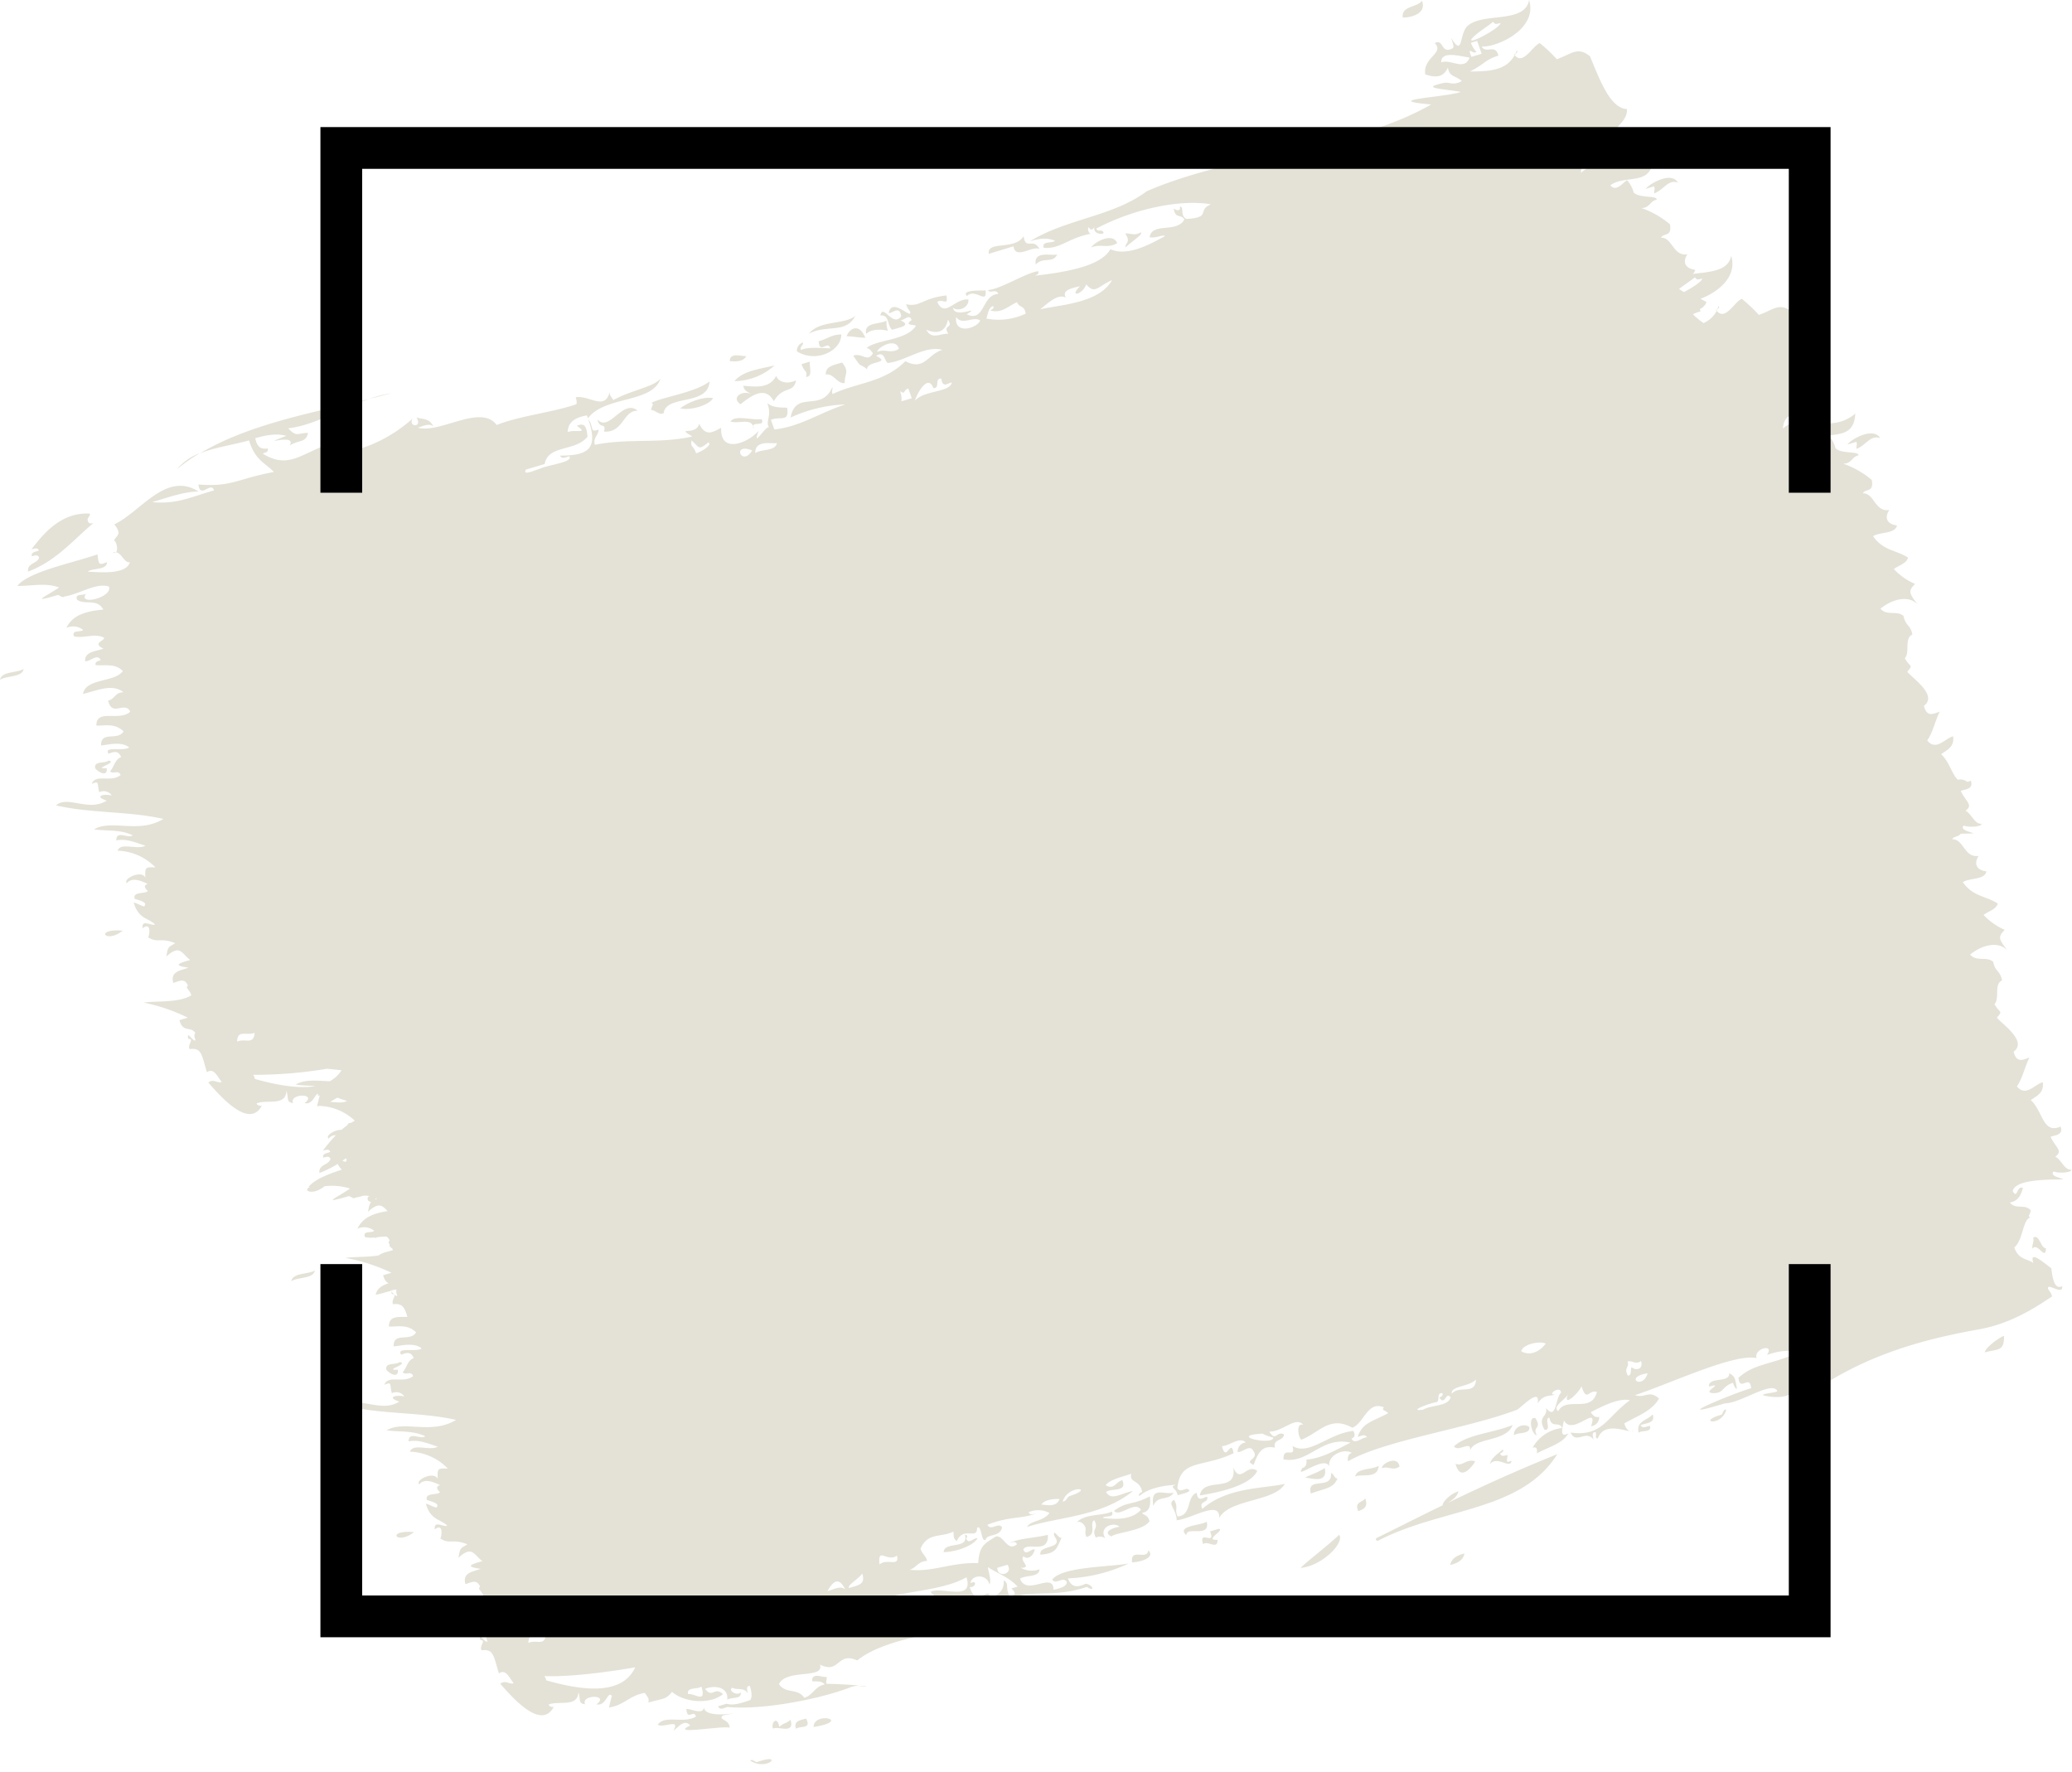
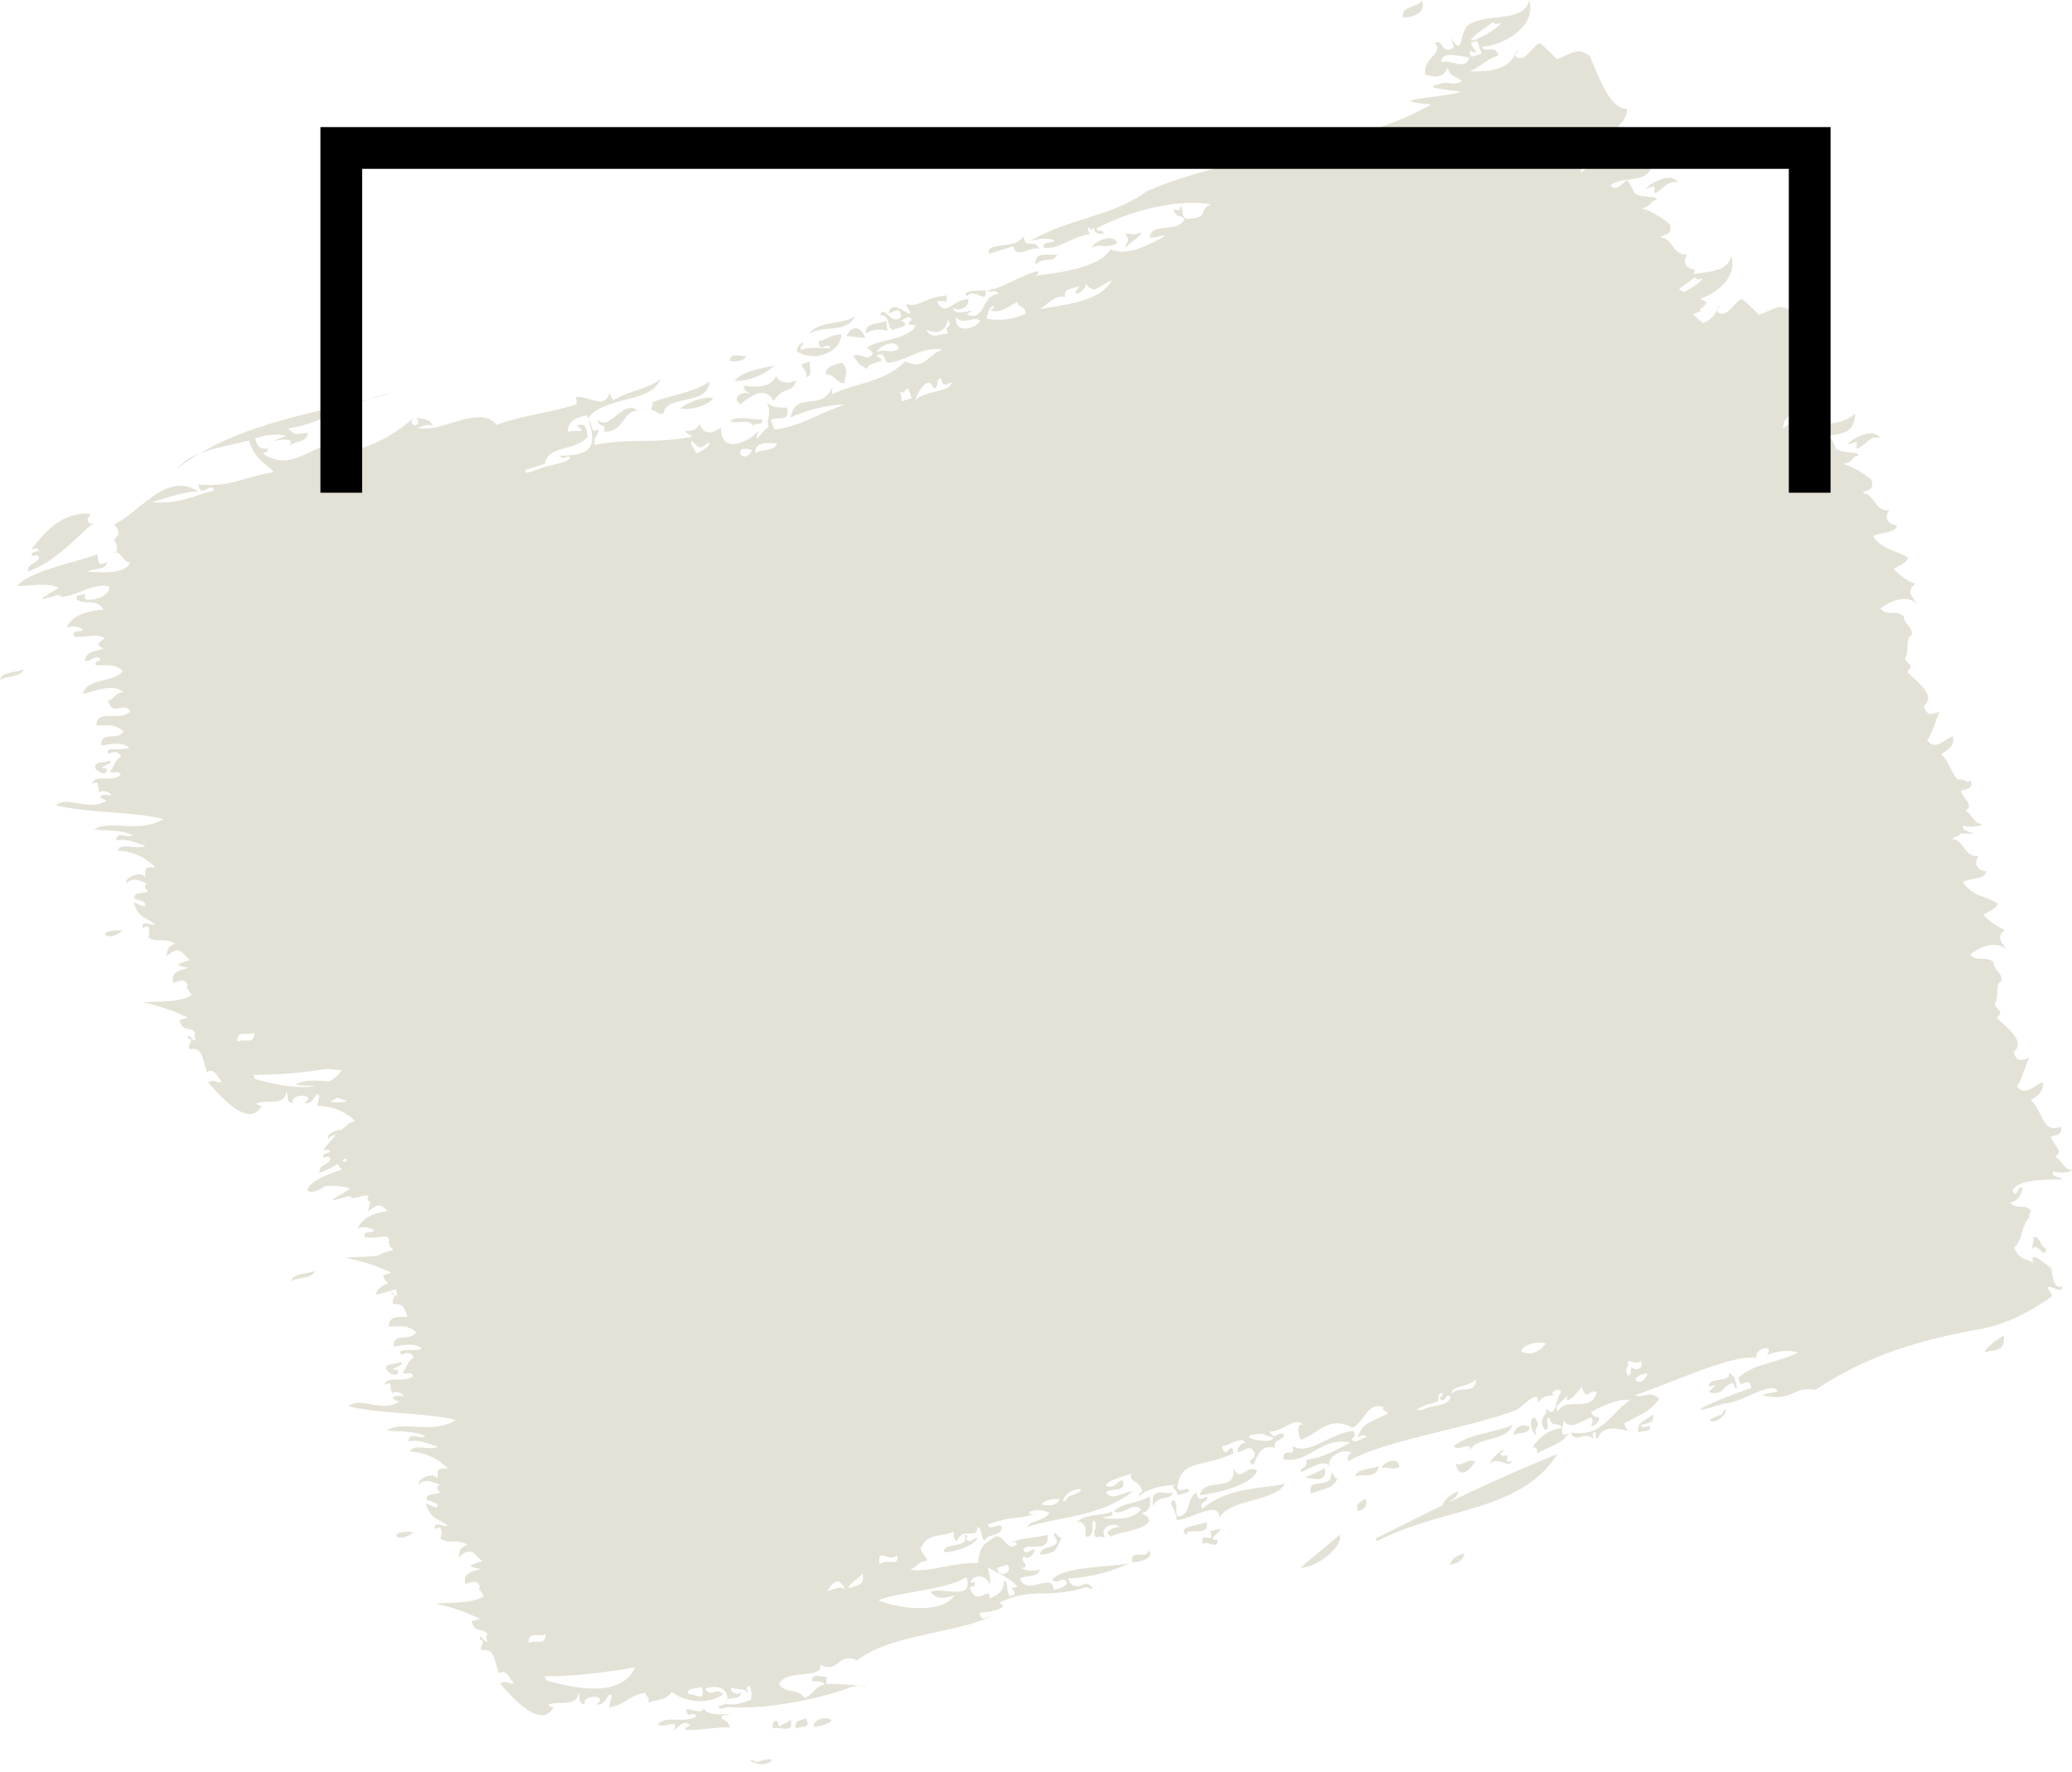
<svg xmlns="http://www.w3.org/2000/svg" data-name="Layer 1" fill="#000000" height="424.4" preserveAspectRatio="xMidYMid meet" version="1" viewBox="2.0 38.7 496.3 424.4" width="496.3" zoomAndPan="magnify">
  <g id="change1_1">
    <path d="M29.72,170.92a.79.79,0,0,1-.7.21A1.18,1.18,0,0,1,29.72,170.92Zm175.05-51.67c1.53,0,3,.36,4.49.34C207.87,116.06,205.5,117.26,204.77,119.25Zm2.1-4.89c-2.52,2.15-8.54,1-11.08,4.23C200.18,116.37,204.6,118.71,206.87,114.36Zm-3.36,4.43c-2.65.15-2.61.81-5.43,1.66.28,3.26,2.23-.39,2.79,1.7-2.36-.11-5.72-.38-7,.41-.35-1,.62-1,.45-1.83a2.1,2.1,0,0,0-1.44,2.13C197.59,125.77,203.57,122.66,203.51,118.79Zm-16,7.42c-3.2.88-7.34,1.13-9.59,3.78A14.59,14.59,0,0,0,187.54,126.21Zm-29.61,9c1,.1.08.88.06,1.69,1,0,1.82,1.28,3,.78.6-4.59,10.62-1.62,11-7.61C168.37,132.8,160.63,133.78,157.93,135.24Zm7,1.27c2,.63,6.82-.53,7.9-2.41C170,133.48,165.85,135.69,164.94,136.51ZM23.07,163.56c-.35-1,.61-1,.44-1.84-6.92-.39-11.18,4.92-13.94,8.51.62,0,1.35-.56,1.75.32-.69.36-1.91.28-1.7,1.37.62-.06,1.35-.56,1.75.32-.41,1.5-2.92,1.3-2.64,3.37,6.8-2.58,10.69-7.49,15.6-11.58C23.88,164,23.35,164.3,23.07,163.56Zm8.33,98.05c-6.92-.57-4.12,3.29,0,0ZM7.66,198.94c-1.65,1-5.26.5-5.65,2.58C3.67,200.47,7.28,201,7.66,198.94Zm174.71-58.21c.18-1,2.91.15,2.07-1.63-2.23.31-6.43-1.09-7.46.56C178.81,140.26,181.69,138.89,182.37,140.73Zm17.44-12.29c1.79-.46,2.79,2.33,4.54,2-.12-2.28,1.23-2.49-.64-4.92C201.93,126.13,199.66,126.31,199.81,128.44ZM180.76,124c-1,.1-4-1-3.95,1.2C178.15,125.33,180,125.39,180.76,124Zm14.34,5c1.67-.12.71-2.35.89-3.68l-2,.6C194.7,128.06,195.38,127.24,195.1,129Zm-12.59,12.36a2.39,2.39,0,0,0-.14-.66A1.08,1.08,0,0,0,182.51,141.39ZM49.84,147.25a13.27,13.27,0,0,0-5.47,3.85A42.88,42.88,0,0,1,49.84,147.25Zm129.51-11.72c2.19-1.67,5.84-4.76,8-.72,2.2-3.83,4.71-1.77,5.33-5-2.25,1.06-4.34.31-4.76-1.1-1.71,3.44-5.83,2.46-7.9,2.4.39,1.56,1.21,1.33,1.8,2C180.29,132.08,176.85,133.71,179.35,135.53ZM342.6,38.88c-1.13,1.65-4.94,1.15-4.61,4C339,43,343.91,42.38,342.6,38.88ZM28,220.88c-.86.76-3.58,0-3.18,1.83.49.79,3,2.32,2.74,0C23.87,222.94,30.43,221.3,28,220.88ZM396.2,83.93l2-.6c.27.76-.07,1,.05,1.68,2.24-.81,3.3-3.41,5.65-2.57C402.39,79.69,397.13,82.65,396.2,83.93ZM90.36,134.24c1.89-.45,3.74-.91,5.51-1.39A35.26,35.26,0,0,0,90.36,134.24ZM271.62,98c.9-1.14,4.29-3.1,3.64-3.66-1.45.93-2.48.18-3.73.28C273,96.91,271.41,96.76,271.62,98ZM146.68,142.08c4.69.32,4.56-5.12,8.07-5-3.59-3-6.8,5.29-9.65,2.09C145.67,141.72,147.25,139.66,146.68,142.08Zm103.4-40c1.79-2,4-.13,5.16-2.42C253.66,100,249.58,98.73,250.08,102Zm19.52-5.1c-1-2.83-5.73-.15-6.19,1C265.63,97,267.29,98.32,269.6,96.94ZM251,98.35c-1.58-2.87-3.3.43-3.82-3.08-2.07,3.46-8.82,1-8.34,4.24l5.92-1.81C245.23,101,249.25,97.46,251,98.35ZM365.35,50.71c-.11.3-.23.58-.36.85A.6.6,0,0,0,365.35,50.71ZM214.69,117.94a5.4,5.4,0,0,1-.32-2.46c-1.66,1-5.52.29-4.89,3.19C210.51,117.6,212.82,117.44,214.69,117.94Zm150-66.16.14.16a3.41,3.41,0,0,0,.21-.38A2.07,2.07,0,0,0,364.64,51.78ZM238.06,108.26c-1.07.06-5.95-.16-4.44,1.35C235.52,107.58,238.54,111.82,238.06,108.26ZM413,113a2,2,0,0,0,.14.16l.21-.38A1.59,1.59,0,0,0,413,113Zm37.67,54.14c2.36,3.48,5.6,3.31,8.37,5.13-.44,1.47-2.27,1.83-3.41,2.74a15.38,15.38,0,0,0,5.08,3.56c-1.71,1.73-1.45,2.21.64,4.93-2.46-2.6-6.67-.9-8.93,1,1.54,1.8,3.89.33,5.53,1.73.47,2.46,1.65,2,2.12,4.46-2,.79-.52,4.35-1.82,5.68,1.35,2.32,2.06,1.44.59,3.23,1.19,1.52,7.39,5.62,4,8.16.68,2.85,2.28,1.89,3.78,1.41-1.13,2.21-1.61,4.93-3,6.89,2.13,2.6,4.14-.41,6.19-1,.39,2.52-1.41,3.26-2.86,4.29,2,1.82,2.59,4.84,4,6.11a2.78,2.78,0,0,1,2.26.51,4.28,4.28,0,0,0,.86-.28c.64,2-1.11,2-2.42,2.44,1.2,2.61,3.09,3.35,1.14,4.77,1.38.6,2.24,3.34,3.82,3.09.23.77-3.24.95-4.21.44-1.1,1.09,1.69,1.54,2.29,1.87-.21.07-1.46.05-3.08.1-.46.78-1.57.52-2,1.32,2.79-.07,2.84,4.51,6.34,4-1.31,1.95-.38,3.45,1.85,3.69-.38,2.08-4,1.53-5.64,2.58,2.35,3.48,5.59,3.31,8.36,5.13-.44,1.47-2.27,1.83-3.4,2.74a15.53,15.53,0,0,0,5.07,3.57c-1.71,1.72-1.44,2.2.65,4.92-2.47-2.6-6.68-.9-8.94,1,1.55,1.8,3.89.33,5.53,1.73.47,2.46,1.65,2,2.12,4.47-2,.78-.51,4.34-1.82,5.67,1.35,2.32,2.06,1.44.59,3.23,1.19,1.52,7.39,5.62,4,8.16.69,2.85,2.29,1.89,3.78,1.41-1.13,2.21-1.61,4.93-3,6.89,2.14,2.6,4.15-.41,6.19-1,.39,2.52-1.41,3.26-2.86,4.29,3,2.74,2.8,8.19,7.16,6.34.64,2-1.12,2-2.42,2.44,1.19,2.61,3.09,3.35,1.13,4.77,1.38.6,2.25,3.34,3.82,3.09.23.77-3.23.95-4.21.44-1.09,1.09,1.7,1.55,2.29,1.87-.65.24-11.36-.48-12.11,2.83,1.21,2.14.88-1.39,2.46-.76-.44,1.67-1.1,3.15-3.13,3.51,1.4,1.82,3.61.2,5,1.89,0,.8-1,1.57.05,1.68-2,.18-1.83,5.51-4,7.2,1.09,3,3,2.61,4.59,3.72-1.14-3.29,2.57,0,4.27,1.25.29,1.93.59,5.23,2.62,4.32.21,1.94-2.4,0-3.24.13-.62.55.54.93.81,2.3-5.49,3.79-11.13,6.76-17.44,7.88-12,2.15-25.92,5.54-39.17,14.49-5.45-.77-5.27,2.35-10.91,1.63-4.76-.6,2-.87,1.71-1.37-1.27-2.5-8.84,3-12.61,3-14.51,4.45,1.87-2.33,6.36-3.65-.37-3.48-2.67,1-3.05-2.46,3.61-3.46,8.16-3.19,14.26-6.07-2.25-.77-4.8-.33-7.45.57,2-2.85-3.22-1.57-2.47.76-5.37-1.18-20.54,6.05-29.12,8.87,2.49.85,3.26-1.35,5.75.8-1.59,2.94-5.22,4.21-8.29,5.95a2.79,2.79,0,0,0,1.22,1.9c-2-.42-6.34-1.9-7.59,1.74-.84-.13-.19-.69-.54-1.54-.94,0-.72.89-.45,1.84-1.83-2.56-4.21,1.23-5.52-1.73,7.63,1.08,8.69-3.79,14.21-7.74-2.74-.68-7.34,1.81-9.38,2.86.55.89,1.19,1.39,2,1.09a2.16,2.16,0,0,1-1.93,2.28c1.85-5.58-4.45,2.54-6.51-1.41-.15,1.14-1.35,4.54,1.08,3.07-1.35,2.57-4.95,3.33-7.58,4.86.22-1.11-.12-1.7-1-1.37a9.25,9.25,0,0,1,7.08-4.73c-.8-1.77-2.49.27-3.06-2.48-1.38.17.67,3.11-1.16,2.92-1.84-3.32.87-3,.35-5.23,2.56,3.18,2.22-2.56,3.62-3.66-.19-1.92-3.51.58-1.48.45-1.11.47-2.62-.19-4.17,2.13.83-4.17-4.11,1.18-4.93,1.5-11.79,4.52-31.55,7.23-40.47,12.34-.12-1,.07-1.77.94-2-2-1.23-6,.65-5.39,3.34-1-3.11-8.66,3.43-6.46.27.86-.22,1.07-1,.94-2,3.91-.35,7-2.31,10.58-4.07-7-1.61-10.05,5.17-16.06,4-.13-3.37,3.09.05,2.15-3.21,4,2.44,8.57-2.95,14.58-3.61.64,1.27.13,1.59-.44,1.85.81,1.65,2.54-.43,3.73-.28-.53-1-1.47-.26-2.25-.17,1.21-3.39,3.35-3.53,7.3-5.64-.53-.64-1.78-.74-1-1.38-3.91-1.71-4.8,3.8-7.57,4.87-5.37-3-7.86,1.11-12.12,2.83-.63.32-1.69-4.24.4-3.52-1.91-2.15-4.83,1.6-8.17,1.63,1.62,2.57,1.7-.26,3.5.63,0,1.66-2.77,1.07-2.14,3.21-3-.63-4,1-5.11,4.11-2.65-1.14,1.5-1.26-.1-3.36-.82-1.67-2.54.43-3.73.28a2.16,2.16,0,0,1,1.93-2.29c-1.47-1.52-3.87.86-5.7.88,1.06,4.2,2.14-2.14,2.79,1.71-7.49,3.55-12.84,1.32-13.46,8.35.53,1,1.47.28,2.25.18,2,.58-1.47,1.29-2.19,1.52-.29-1.78-2.27-2-.33-2.47-1.73,0-6.6.53-8.88,2.71-.25-.74.39-.78.72-1.06-.61-3-3.17-2.06-2.62-4.32-3,1-5,1.38-6.14,2.73,2.13,1.23,2.41-.82,4-1.2,1.28,3.05-2.78,1.78-3.9,2.88,1.38,2.17,3.49.22,6.46-.27-7.74,6.23-18,6.15-25.39,8.61.84-1.63,3.79-1.21,5.38-3.35a5.73,5.73,0,0,0-5-.19c.4.88,1.13.38,1.75.32-3.39,1.31-6.37.61-11.62,2.69.82,1.66,2.63-.78,3.51.64-.52,2.4-3.63,1.47-3.9,2.9-1.15.94-.93-3.75-2.08-2.79,0,3-3.27-.55-4.88,3.2-.95-.84-.62-1.15-.81-2.31-2.88,1.47-6.18.11-7.86,4.09.43,1.4,1.18,1.44,1.58,2.92-2.17.09-2.55,1.61-4.17,2.13,5.54.61,10.18-1.87,16.39-1.58.32-3.86,1.08-4.5,4.3-6.42,1.88-.25,2.72,3.83,5,1.88-.4-.9-1.13-.38-1.75-.32,2.38-1.14,6.41-1.21,9.15-1.94.26,4.79-4.84,1.63-5.87,3.49.5,1.69,1.87-.19,2.74,0-.27,1.3-1.48,2.7-2.7,1.67-1.11,1.1,2.26,2.77-.66,2.75a5.36,5.36,0,0,0,4.49.35c-.06,2-3.34,1.32-4.67,2.26,1.67,4.34,7.93-1.88,8.05,2.67,1.31-.4,2.92-.57,3.19-1.81-.82-1.67-2.63.77-3.51-.65,2.31-3.13,13.76-3,18.31-3.86a38.09,38.09,0,0,1-14.58,3.58c.94,2.4,2.54,2.1,4.27,1.26,1.74.26,2.39,2.12.27.77-8.83,3-13.76-.06-21,3.86,3.09,1.24-2.92,2.34-4.67,2.26.41,2.75,2,.74,3,.8-8,4.13-24.56,4.43-32.31,10.69-4.91-2.19-4.14,3.38-8.93,1,1.13,3.57-8.07.92-9.83,4.68,1.7,2.45,4.38.84,6.07,3.27,2.14-.65,2.51-2.74,4.89-3.19-.82-1-2-.63-3-.78-.15-2.25,2.58-.79,3.46-1.05.12.65-.23.91,0,1.68,2.21,0,6.62.28,7.23.35l.61.07a7,7,0,0,0-2.09.38c-6.81,2.71-20.9,5.56-29.48,4.74-.81.17-1.76.94-2.25-.17l2-.61c1.7.51,3.7-.19,5.7-.88.48-.72.33-1.93-.1-3.38-.94,0-.72.88-.45,1.83-1-1.62-2.57-.73-3.78-1.4-1.12.71,1.26,2.05,2,1.1.39,1.78-2.32,1.05-3.19,1.8.34-3.2-3.19-3.54-5.3-2.63,1.77,2.41,2.19-.67,4.27,1.26-2.89,2.45-9.05,2.16-12.21-.54-1.49,2-2.44,1.56-5.66,2.57.24-1.2-.23-1.26-.81-2.32-3.65.54-5,3-8.61,3.49.2-.94.42-1.86.67-2.76-1.05-1.33-1.32,2.56-3.68,2,3.24-2.39-3.76-2.39-2.74,0-1.68-.24-1-1-1.58-2.94-.14,3.79-4.84,2-7.13,3,0,.46,1.11.75,1.26.48-3,5.87-10-2.22-12.86-5.47,1.31-1,2.07.24,3.23-.12-1.07-1.28-1.89-3.54-3.55-2.34-1.31-4.31-1.24-5.89-4.15-5.55-.65-1,1.26-2.47-.32-2.46-.51-2.32,1.19.95,1.75.32-.39-.87-.37-1.4,0-1.69-1.09-1.75-3,0-3.82-3.1l2-.6a43.65,43.65,0,0,0-10.56-3.61c3.1-.44,8.53.1,11.41-1.76-.37-1.36-1.55-1.75-.82-2.31-.75-1.95-2.19-1-3.51-.64-.76-2.82,1.8-2.94,3.64-3.65-3.24-.49-3.15-.87.44-1.85-2-1.36-2.34-3.93-5.75-.81.43-2.53.48-2.17,2.15-3.21-3.56-1.46-4.26.09-6.52-1.43.21.15,1.06-3.92-1.31-2.16-.26-2.31,2.17-.42,3-.9-1.74-1.63-4-1.29-5.12-5.24.86.16,1.64.75,2.51.92,1.09-1.09-1.7-1.53-2.3-1.85-.39-1.78,2.33-1.05,3.19-1.82-.89-.78-1-1.44,0-1.69-1.77-.91-3.88-1.63-5-.18-1.07-1,3.45-3.3,4.44-1.36-.16-2.72.17-2.46,2.42-2.44a13.23,13.23,0,0,0-9.09-4.05c.84-2.11,4.59-.11,6.69-1.19-2.26-.71-4.45-1.77-7-1.28.06-2.54,2.79-.35,4-1.2-2.85-1.45-6.16-1-9.25-1.44,4.11-2.5,10.69,1.14,16.61-2.5-8.39-1.89-17.37-1.3-25.74-3.24,2.74-2.49,7.83,1.63,12.16-1.15-3.15-1-.84-1.71,1.21-1.22a2.37,2.37,0,0,0-3-.79c-.59-2.07.13-2.84-1.8-2,.94-2.52,4.6-.2,6.91-2.11-.57-1.4-1.83,0-2.51-.94,1-1,1.09-2.78,2.63-3.36-.66-1.67-1.82-1.28-3-.8-1.28-1.9,3.4-.56,4.88-1.47l-.22-.24c-2-1.36-5.46-.25-6.46-.3-.11-3.55,4-1,5.38-3.34-2.14-2.2-5.08-1.22-6.51-1.42,0-2.58,2.16-2.27,4.42-2.28a8,8,0,0,0-.84-2.14,2.45,2.45,0,0,1-.33-.41,2.56,2.56,0,0,0-2.24-.47c-.65-1,1.26-2.47-.32-2.46-.12-.54-.11-.77,0-.82-1.28.31-2.58.75-3.86,1,.29-1.54,1.56-2.27,3.11-2.78-.54-.22-1-.69-1.33-1.91l2-.6A43.94,43.94,0,0,0,84.73,340c2.1-.3,5.27-.15,8-.6.81-.68,2.2-.88,3.38-1.26a2.38,2.38,0,0,0-.16-.4c-.61-.39-.74-.69-.63-1-.25-.33-.36-.57,0-.85a1.94,1.94,0,0,0-.73-1,17.18,17.18,0,0,0-2.13.14c-.22.08-.43.16-.65.22l0-.15a7,7,0,0,1-2.38-.08c-.67-1.64,1.63-.88,2.19-1.52a3.79,3.79,0,0,0-4-.49c1.2-2.66,3.9-3.74,7.22-4.21-1.18-1.24-2-2.32-4.68.14.25-1.44.37-1.94.74-2.3a2.79,2.79,0,0,1-.73-.37c-.29-.7,0-1,.4-1.09A8,8,0,0,0,89,325.1a12.3,12.3,0,0,1-1.84.45c-.72.47-1.11-.46-1.75-.31-6.8,2-2.66.29.44-1.85a14.18,14.18,0,0,0-6.11-.55c-3.09,2.43-5.42.86-3.42.18h-.44c1.28-1.66,4.38-3,8-4.16a5.4,5.4,0,0,1-1-1.37,25.69,25.69,0,0,1-4.36,2.17c-.28-2.07,2.23-1.87,2.64-3.37-.39-.88-1.13-.38-1.75-.32-.21-1.09,1-1,1.7-1.38-.4-.87-1.13-.36-1.75-.32a43.42,43.42,0,0,1,3.08-3.65,2.1,2.1,0,0,0-1.75.82c-.78-.76,1.48-2.19,3.11-2.11a17,17,0,0,1,1.4-1.1c.13-.42.4-.56.9-.59.29-.18.59-.35.89-.5a12.92,12.92,0,0,0-8.52-3.55l0,0c-.18,0-.34.09-.52.11.19-.88.4-1.75.63-2.6-.15,0-.3,0-.45.05a1.63,1.63,0,0,1,.06-.47c-.75,0-1.25,2.73-3.25,2.24,3.24-2.38-3.76-2.39-2.74,0-1.68-.24-1-1-1.59-2.94-.13,3.8-4.83,2-7.13,3,0,.47,1.12.76,1.27.48-3,5.87-10-2.22-12.86-5.47,1.31-1,2.07.24,3.23-.12-1.07-1.28-1.89-3.54-3.56-2.34-1.3-4.31-1.23-5.89-4.14-5.55-.65-1,1.26-2.46-.32-2.46-.51-2.32,1.19.95,1.75.32-.39-.87-.37-1.4-.05-1.69-1.1-1.74-3,0-3.82-3.1l2-.6a43.79,43.79,0,0,0-10.56-3.61c3.09-.44,8.52.1,11.4-1.75-.36-1.36-1.54-1.75-.81-2.32-.75-1.95-2.19-1-3.51-.64-.76-2.82,1.8-2.94,3.64-3.65-3.24-.49-3.15-.86.44-1.84-2-1.37-2.34-3.94-5.75-.82.43-2.53.48-2.17,2.14-3.2-3.55-1.47-4.25.08-6.51-1.44.21.15,1.06-3.92-1.31-2.15-.26-2.32,2.17-.43,3-.9-1.74-1.64-4-1.3-5.12-5.25.86.16,1.64.75,2.5.93,1.1-1.1-1.69-1.54-2.29-1.86-.39-1.78,2.33-1.05,3.19-1.82-.89-.78-1-1.44-.05-1.69-1.77-.91-3.88-1.63-5-.18-1.07-1,3.45-3.3,4.44-1.36-.16-2.72.17-2.46,2.41-2.44a13.19,13.19,0,0,0-9.08-4c.84-2.11,4.58-.11,6.69-1.18-2.26-.72-4.45-1.78-7-1.29.06-2.54,2.79-.34,3.95-1.2-2.85-1.45-6.16-1-9.25-1.43,4.11-2.51,10.69,1.13,16.6-2.51-8.38-1.89-17.36-1.3-25.73-3.24,2.74-2.48,7.82,1.63,12.16-1.15-3.15-1-.84-1.71,1.21-1.22a2.37,2.37,0,0,0-3-.79c-.59-2.07.13-2.84-1.8-2,.94-2.52,4.6-.2,6.91-2.11-.57-1.4-1.84,0-2.52-.94,1-1,1.1-2.78,2.64-3.36-.66-1.67-1.82-1.28-3-.8-1.3-1.92,3.53-.52,4.94-1.5-2-1.68-5.7-.46-6.74-.5-.11-3.56,4-1,5.38-3.34-2.14-2.21-5.08-1.23-6.51-1.43,0-4.13,5.56-.86,8.12-3.32-1.34-2.65-4.31,1.43-5.31-2.64,1.65-.33,1.61-2,3.68-2-2.67-2.18-6.32-.37-9.7.4.71-3.83,7.57-2.68,9.55-5.47-1.82-1.94-4.28-1.21-6.51-1.42-.24-.93.67-.92,1.21-1.22-.82-1.67-2.55.42-3.73.28-.15-2.32,2.53-2.35,4.39-3-2.76-1.38.18-1.82.18-2.62-2.16-1.19-4.93.23-7.23-.34-.68-1.65,1.63-.89,2.19-1.53a3.79,3.79,0,0,0-4-.49c1.38-3.08,4.79-4.05,8.84-4.39-1.61-2.79-4.34-1-6.29-2.35-.67-1.64,1.63-.88,2.19-1.52-2.29,3.06,6.4,1,5.43-1.65-3.1-1-7.16,1.88-10.64,2.38-.71.47-1.1-.46-1.74-.31-6.8,2-2.66.29.44-1.84-3.07-1.2-6.62-.35-10-.37,2.61-3.39,12.83-5.39,19.2-7.56.31,2.57.36,2.62,2.29,1.85-.06,2-3.33,1.34-4.66,2.28,3,.16,9.22.76,10.14-2.24-1.36.22-2.05-2.34-3.34-2.38.78-.83-.4-3.77-.53-2.4.17-1.73,2.37-1.47.12-4.31,6.3-2.92,12.38-12.82,20.19-7.86-3.43.06-6.51,1.16-11.13,2.55,6,.51,9-1.14,14.86-2.83-.82-2.29-3.28,2.21-3.78-1.4,8.1.63,9.31-1.38,18.09-3-2.07-2.18-4.51-2.78-5.94-7.56-4.13,1.13-8.27,1.68-11.76,3.1,11.71-7,27.35-9.86,40.52-13-7,2.33-13,6.27-19.39,7,2.08,2.22,2.15,1.1,4.76,1.1-.53,2.4-2,1.58-4.39,3,1.85-3.26-8.42.67-.82-2.3-2.28-.63-4.83-.19-7.44.57.56,2.67,1.81,2.56,3,2.47.24.92-.67.92-1.21,1.22,6.11,3.82,9.24,0,15.63-2.2.16.94.07,1.4-.21,1.52,6.18,1.51,15.11-2.8,20.44-7.69-1.07,2,2.45,2.32,1-.3,1.39.54,3,.05,4,2.17-1-.86-2.41-.1-3.72.29,5.31,1.51,15.09-5.79,18.9-.64,5.45-2.2,13.37-3,19-4.95.39-.15-.07-1.69-.05-1.69,3.23-.6,7.2,3.55,8.17-1.64-.24,1.19.23,1.27.81,2.31,4.34-2.41,9.68-3.12,11.3-5.15-1.95,6-13.41,4.06-17.4,9.56,1.56,1.93.33,3.53,2.57,2.64,0,1.49-1.37,1.81-.89,3.67,8-1.64,15.3-.2,23.35-2-4.18-2.53.87,0,1.65-3.07,1.57,3.5,3.71,1.72,5.26,1-.3,6.48,6.62,3.51,9,.67-1.8,4.77,1.78-1.44,2.47-.75-1-1.69.8-2.54-.42-5.84,1.4,1.16,3.11,1,4.76,1.11.52,3.67-1.63,1.9-3.9,2.9.28.77.55,1.53.82,2.3,6.31-.71,10.6-3.9,17-6a34.2,34.2,0,0,0-13.1,3.14c1.26-6.74,7.41-1.09,10-7.31.13.65-.22.92.05,1.69,5.71-2.76,12.33-2.71,17.44-7.88,4.61,2.42,5.34-1.72,8.89-2.71-4.24-1.13-8.81,2.68-13.1,3.15-.76-.25-.68-3.09-2.79-1.71,3.83,1.91-2.3,1.09-2.15,3.21-2.22-1.72-1.15,0-3.33-3.25,2.11-.8,3.42,1.73,4.71-.58-.46-.62-.91-1.24-1.53-1.23,2.3-2.1,9.53-1.76,11.8-5.31,0-.42-3.08,0-1-1.39-.5-1.7-1.87.19-2.74,0,2.93,1.3-.21,1.75-1.92,2.3-1.25-1-.6-3.73-2.84-3.4.63-3.1,2.92,2.94,5,.19-.4-2.74-2-.73-3-.79.66-3.17,3.7-.24,5,.19.61-.57-.54-.93-.81-2.31,3.44.74,3.83-1.47,9.65-2.1.45,2.72-.79.67-2.2,1.53,1.81,4,4.14-.88,7.45-.57.21,1.88-2.28,3-3.68,2,.45,2.79,7-.87,3.29,1.56,4.38,2.07,3.56-4.79,7.57-4.87-.57-1.4-1.83,0-2.51-.93,3.33-.31,9.05-4.17,12.06-4.53.26.76-.39.78-.71,1.07,6.68-.78,15.65-2.11,18-6.34,4.3,1.94,10.18-1.6,13.1-3.14-.64-.43-2,.57-3.72.28.66-3.69,6.47-.9,8.34-4.24-.72-1.42-2.13,0-2.57-2.64.59.42,1.78.8,1.48-.45,1.11-.1,0,2.27,1.58,2.94,6.08-.31,2.43-2.07,5.88-3.5-7.27-1.25-18.39,1-27.47,5.81.28.75.81.42,1.26.47,1.87,1.17-2.42,1.19-1.68-.91-.3.58-.87,1.09-1.34.12-.55.39.05,1.69.55,1.54C257.76,95.7,256,98.42,252,98.05c-.54-1.7,2-1,2.69-1.67-1.79-.82-3.82-.58-6,.12,9-5.51,19.74-5.86,28-12,21.15-9.18,49-9.8,68.11-20.77-12.44-1.12,2.84-1.64,7.13-3-4-.78-10.27-.87-4-2.18,1.16-.25,2.19.75,4.21-.44-1.66-1.44-2.95-.89-3.33-3.24-1.11,2.51-3.07,2.43-5.42,1.66-.64-4.12,4.68-5.05,2.27-7.51,2.22-1.16,1.39,2.78,4.27,1.25.53-.31-.08-1.53-.33-2.46,2.94,4.76,1.85-1,3.91-2.89,3.69-3.34,13.72-.46,14.75-6.21,2.16,7.06-7.89,11.38-11.38,11.14,1.08,1.86,3.25-.8,4.05,2.18-3.08.87-3.6,2.23-6.86,3.79,4.94,0,8.74-.31,10.73-3.91,2.07,2.48,4.18-2.12,6-2.89a35.85,35.85,0,0,1,4.1,3.86c3.39-1.15,4.94-3.16,7.94-.71,2.5,6.08,4.92,12.45,8.84,12.65.38,3.81-5.84,5.16-2.72,9.36-2.47,3-8,.72-8.29,5.93,4.68-4.37,10.84,1.74,17.32-3.58-.32,6.93-6.6,3.87-10.26,6.54,1.38,1.78,3.09-.74,4-1.2a7,7,0,0,1,1.58,2.93c1.34,1.44,5.6.65,5.52,1.73-1.65.3-1.61,2-3.68,2a21.25,21.25,0,0,1,6.84,3.89c.55,3.11-1.48,2-2.15,3.2,2.79-.07,2.84,4.51,6.34,4-1.31,1.95-.38,3.45,1.85,3.69a1.57,1.57,0,0,1-.56,1c4.06-.52,8.52-.62,9.19-4.36,1.56,5.11-3.26,8.78-7.37,10.33a12.24,12.24,0,0,1,1.46.79,3,3,0,0,1-1.61,1.67,3.08,3.08,0,0,1,.19.54,10.09,10.09,0,0,0-1.82.69,16.33,16.33,0,0,0,2.54,2.11,6.48,6.48,0,0,0,3.15-2.92c2.07,2.48,4.18-2.12,6-2.89a35.85,35.85,0,0,1,4.1,3.86c3.39-1.15,4.94-3.16,7.94-.71,2.5,6.07,4.92,12.45,8.83,12.65.39,3.8-5.83,5.16-2.71,9.35-2.47,3-8,.73-8.29,5.94,4.68-4.37,10.83,1.74,17.32-3.58-.32,6.93-6.6,3.86-10.27,6.54,1.38,1.78,3.09-.74,3.95-1.21a6.79,6.79,0,0,1,1.58,2.94c1.35,1.43,5.61.65,5.53,1.72-1.65.31-1.61,2-3.68,2a21.25,21.25,0,0,1,6.84,3.89c.55,3.11-1.49,2-2.15,3.2,2.79-.07,2.84,4.51,6.34,4-1.31,2-.38,3.45,1.85,3.69C455.93,166.62,452.31,166.07,450.66,167.12ZM217.31,122.26c-.72-2.83-5.05-.41-5.21.73C214,122.13,215.32,123.53,217.31,122.26Zm-4.64,291.18c1.74-1.61,4.84.74,4.18-2.12C214.4,413,212.21,409,212.67,413.44ZM408,105.11c-1.75,1.37-2.86,2-3.81,2.82a9,9,0,0,0,1.17.72c1.94-1,4.26-2.52,4.4-3.22C409.16,105.49,408.42,106,408,105.11ZM361.43,44.23c-.62.06-1.35.56-1.75-.32-1.81,1.42-2.93,2.08-3.91,2.89C350.74,51,361.14,45.75,361.43,44.23Zm-7,8.1,2.47-.75-1.09-3.09-1.48.46a5.47,5.47,0,0,0,1.31,2.15C354.75,51.93,353.32,49.4,354.45,52.33Zm-.5.15c-1.85-.24-6.94-1.77-6.69,1.18C349.34,52.71,352.81,55.82,354,52.48ZM251.14,112.79c5.17-1.15,14.15-1.5,17.23-7-3.4,1.48-4.12,3.53-6.2,1-.74,2.45-4.32,3.33-1.48.46-2.2.53-4.4,1-3.4,2.74C255.29,108.89,252.66,111.66,251.14,112.79ZM238.26,115a15.12,15.12,0,0,0,9.42-1.18c-.37-2.2-1.52-1.24-2.07-2.76-2.44,1.18-3.78,2.75-6.41,2,.32-.29,1-.32.71-1.07C238.68,112.42,238.69,113.9,238.26,115Zm-1.48.45c-1.72-1.08-4.27,1.27-5.75-.8C230.45,118.92,236,117.41,236.78,115.47Zm-7.63,3.18c-1.48-2.3,1.39-1.08-.09-3.38-.55,2.83-2.42,3.62-5.16,2.43C225.11,120.21,227.37,118.48,229.15,118.65Zm-8,16.07c2.11-2.57,8.34-1.92,8.84-4.39-.94.09-2.2,1.51-2.52-.94-1.72-.12-.2,2.39-1.92,2.29C224.4,128.29,221.78,132.54,221.15,134.72Zm-3.23.13,2.47-.75-.82-2.31c-1.36.35-.53,1.58-2,.61A5.2,5.2,0,0,1,217.92,134.85Zm-35,12.38c1.49-1,4.93-.41,5.16-2.43C187.32,145.2,182.75,143.8,182.93,147.23Zm-.76-.62c-5-2-2.49,4.11,0,0Zm-13.43.68c1.24-.32,4.11-2.12,2.91-2.59-2.46,2-2.11,1.15-4-.49C167.37,146,168,145.17,168.74,147.29ZM131.26,151c1.93-1,8.06-1.51,7.13-3-.78.1-1.73.84-2.25-.17,7.27,0,9.34-1.9,6.44-9.63-2.63.44-4.54,1.47-4.61,4,1.67-.74,5.19.56,2.19-1.52,2-.83,2.32.31,2.57,2.62-3,3.67-9.43,1.86-10.27,6.54L128,151.17C126.94,152.82,130.4,151.2,131.26,151ZM58.81,288.2c1.93-.92,4,.92,4.17-2.13C61.09,286.88,58.83,285.2,58.81,288.2Zm18.75,10.64c-1.58-.12-3.19-.11-4.74-.35,2.18-1.33,5.06-.93,8.16-.8a7.74,7.74,0,0,0,2.83-2.63c-1.16-.14-2.33-.26-3.5-.37a104.37,104.37,0,0,1-17.69,1.45,2,2,0,0,1,.43,1C68.55,298.68,73.63,299.51,77.56,298.84Zm7.57,3.57c-.79-.25-1.56-.53-2.35-.79-.57.33-1.13.67-1.71,1C82.43,302.69,84,303,85.13,302.41ZM84,316.74a4.32,4.32,0,0,0,.77.25c.35-.34.31-.62.07-.86ZM92,326l.25-.16-.33-.12A.51.51,0,0,0,92,326ZM97.19,349a1.87,1.87,0,0,1-.22-1.45,14.56,14.56,0,0,0-1.52.3C95.78,347.9,96.78,349.49,97.19,349Zm31.38,83.22c1.93-.91,4,.93,4.17-2.12C130.85,430.94,128.59,429.26,128.57,432.25Zm25.57,5.85c-8.14,1.38-16,2.29-21.76,2.1a1.91,1.91,0,0,1,.43,1C142.66,444,151.16,444.44,154.14,438.1ZM170,442.66c-.86.77-3.58,0-3.19,1.82C168.25,444.17,171.33,446.94,170,442.66Zm34.42-23.29c-1.71-3.6-3.33-1.15-4.22.43C201.62,419.47,203.25,418.41,204.38,419.37Zm4.12-3.81c-.64,1.17-3.91,3-3.13,3.51C207.09,418.45,209.54,418.43,208.5,415.56Zm34.8-2.08-2.47.75C240.91,416.83,244.89,415.62,243.3,413.48Zm-8.84,4.4c1.67-.86,1.18,1.2-.22.93,1.6,5.4,4.93-.84,4.81,2.78,2.62-1.2,3.38-2.14,3.36-4.42,1.44,1.18.2,1.47,1.36,3.84,1.51-.22,1.63-.7.44-1.83l1.49-.46c-2.19-2.34-4.75-3.09-7.12-4.66.22,1.46.88,3.28.38,4.16C238.35,415.55,234.68,415.9,234.46,417.88Zm-22,4.16c3.43,1.57,14.89,3.73,18.14-1.26-2.16.72-4.27,1.22-5.75-.8,2.73-1.36,10.41,2.45,8.61-3.49C227.63,419.84,218.16,419.73,212.43,422Zm43.36-24.29c-1.32-.06-3.65.09-4.44,1.35C252.14,399,255,400,255.79,397.75Zm.76.61c1-.19.83-1.09,1.71-1.36C264.51,395,257.72,394.3,256.55,398.36Zm47.83-16.28c-8.8.51,2.73,2.93,2.52.94A9.74,9.74,0,0,1,304.38,382.08Zm45.06-8.61c-1.25-1.72-1.31,2.13-2.74,0,.32-.29,1-.32.72-1.07-1.55-.15-.46,1.83-1.43,2.15-1.45.18-7.17,2.31-3.19,1.81C344.77,375.17,348.74,375.64,349.44,373.47Zm6.1-4.42c-1.73,1.93-6.12,1.5-5.88,3.49C351.52,370.39,355.46,373,355.54,369.05Zm16.68-8.51c-1.38-.71-5.47.06-5.92,1.81C368.4,363.54,370.71,362.56,372.22,360.54Zm12.28,11.6c-2.12-.78-2.42,2.62-3.77-1.4-.41,1.37-4.7,5.46-3.18,1.82-.46,1.32-4,3-2.37,4.14C377.15,373.06,383.18,377.32,384.5,372.14Zm8.3-5.93c1,.86,2.84.45,2.19-1.52-1.31,1-2.07-.24-3.23.13.54,1.54-1,1.39.1,3.38C392.91,368.14,392.47,366.86,392.8,366.21Zm3.78,1.42c-5.8.92-1.19,4.09,0,0Zm48-222.5,2-.6c.27.76-.08,1,.05,1.68,2.24-.81,3.3-3.42,5.65-2.57C450.74,140.89,445.48,143.85,444.55,145.13ZM413.7,111.91c-.11.3-.23.58-.36.85C413.62,112.6,413.88,112.43,413.7,111.91ZM187.18,452.75c1.13-.74,5.26,1.5,4.17-2.12-1.51,1.21-1.18.46-2.69,1.67C188.14,449.47,186.56,451.47,187.18,452.75Zm5.48.05c.85-.79,3.86.18,2.41-2.46C193.77,450.75,192,450.81,192.66,452.8Zm4.22-.44c9.45-1.54,0-3.84,0,0Zm-13.45,8.36c-.62.21-1.05-.83-1.75-.32C185.73,463.09,190,458.43,183.43,460.72Zm-5.9-11.6c.91-.12,1.17-.21,0,0ZM77.43,343c-1.66,1-5.27.5-5.65,2.57C73.43,344.53,77,345.07,77.43,343Zm23.73,62.67c-6.92-.57-4.12,3.28,0,0Zm74,43.93,2.39-.48c-1.95.27-6.89.68-6.94-1.55-.07,2-3.1.42-4.21.45.19,3,1.84,0,2.29,1.85-3,1.78-7.48-.51-9.15,1.94,1.44.9,5.49-1.65,3.77,1.4.87-.45,2.58-3,4-1.2-5.16,2.37,7.44,0,9.47.51C176.69,450.4,173.92,450.72,175.14,449.6Zm98-36.68c1.24,0,5.82-.89,3.9-2.91C276.77,412.6,272.7,409.29,273.16,412.92Zm47.67-21.37c.24,4.27-6,.63-4.83,4.89,3.42-1.31,5.35-1.14,6.37-3.64C321.71,393,321.44,391.58,320.83,391.55ZM482,358.64c-1.7.79-4.35,2.84-4.61,4C480.34,361.75,482.14,362.57,482,358.64ZM207.65,442.5c3.12.33,1.82-.09,0,0Zm185.59-61.08a1.61,1.61,0,0,1-.53.14C393,381.58,393.19,381.56,393.24,381.42Zm-1.07.05a1.08,1.08,0,0,0,.54.09ZM362,385.84c-1.14,1.08-2.67,1.86-3.13,3.51,1.89-2.06,4.82,1.35,5.2-.75l-1,.3c-.27-.76.08-1,0-1.68-.63.06-1.36.55-1.76-.33C361.6,386.6,362.25,386.59,362,385.84Zm32.5-3.95c.71-.71,3.23.05,2.69-1.67-.79.09-1.73.82-2.24-.17,1.34-.55,3.62-.36,2.91-2.59C396.7,378.9,393.82,379,394.5,381.89Zm19.79-4.32c-6.06,1.73.1,2.95,1.21-1.23C414.7,376.19,414.69,377.45,414.29,377.57ZM277.43,397.11c-4.28,2.23-5.51,1.11-8.61,3.49,1.44,1.59,5-2.56,6.46-.28-1.71,2-5,2.54-9.15,1.95.57-.65,2.87.11,2.2-1.52-2.39,1.13-6.37.45-8.4,2.55.84-.3,1.48.21,2,1.09.32,1-.26,1.26.32,2.45,2.61-.61.54-3.39,1.87-4,1.2,2.25-.83,1.88.37,4.14a2.24,2.24,0,0,1,2.25.18c-1.71-2.89,2.3-4,3.4-2.75-1.12.07-4.31,1.19-1.92,2.3,1.13-1,7.54-1.28,9.11-3.64-.39-1.55-1.21-1.31-1.8-2C277.46,400.8,277.67,399.14,277.43,397.11Zm-44.3,9.24c1,3.55-5,1.47-5.1,4.12,2.93,0,7.23-1.58,8.11-3.33-.86-.2-2.23,1.68-2.73,0A.42.42,0,0,0,233.13,406.35ZM97.73,364.94c-.86.76-3.58,0-3.18,1.83.49.79,3,2.32,2.74,0C93.63,367,100.19,365.36,97.73,364.94ZM489,335.18c.28,1.15-.35,1.55-.17,2.61,1.22-1.68,3.15,3.08,3.23-.13C490.81,337.77,490.47,334.1,489,335.18ZM251.2,411.08c3.72-.29,3.8-1.24,5.1-4.12-.56.62-2.25-2.62-1.75-.32C257,409.89,250.76,408.6,251.2,411.08Zm118.55-32.72c-1.79-.48-1,3.88.37,4.14C368.91,380.24,371.49,381.05,369.75,378.36Zm42.15-6c3.15.26,2.33-1.49,5.16-2.44.31.57.54,1.52,1,1.4-.43-2-.29-2.9-1.85-3.7.1,2.46-5,.72-4.88,3.2C415.23,369.8,410,372,411.9,372.33ZM355.36,388.7c-2.36-.6-2.95,1.31-4.71.6C351.78,393.92,354.88,389.67,355.36,388.7ZM290,400.12c-1-2.07,1.58-1.3,1.15-2.91-.93.08-2.19,1.52-2.51-.95-2.57,1-1.06,5.38-4.56,5.67-.86-1.8.31-2-.87-4-1.71,1,.57,2.16.64,4.91,3.62-.34,10.41-5,10.19-.55,2.45-4.58,13.33-3.86,15.7-8.18C305,395.27,296,394.81,290,400.12ZM303.14,391c-2.54-1.89-4,3.29-5.75-.82,1.06,6.44-7.19,2-8,6.71C292,396.49,301.43,394.9,303.14,391Zm16.17-.68c-1.6,1.12-4.06,1.85-4.66,2.29C316.64,392.9,320.05,393.94,319.31,390.31Zm-5.78,23.93c5-.39,10.64-6,9.23-7.93C320.06,408.9,315.15,412.61,313.53,414.24Zm54.79-33.75c-1.39-1.06-3.89.08-3.68,2C365.66,381.64,368.56,382.35,368.32,380.49Zm-85.19,15.74c-2.41.57-5.6-1.73-4.89,3.19C279.31,396.68,281.75,398.36,283.13,396.23Zm7.92,6.95c-1.4.91-7.41.95-4.89,3.21C286.2,404.13,291.9,407.2,291.05,403.18Zm2.79,1.72-2,.6c1.48,3.62-2.85-.6-1.66,3.06,1.07-1,3.53,1.5,3.45-1.06C290.11,407.76,295.77,405,293.84,404.9Zm57.5-9c-1.55.39-3.84,2.39-3.78,3.34-5.07,2.46-10.08,5-15.32,7.6-.54.12-1.13.74-.22.92,15.29-8,34.28-6.87,43-20.77-9.66,3.9-18,7.7-26.15,11.63C349.89,397.9,351.05,397.25,351.34,395.9ZM333,390.39c1.53-.63,2.57.74,4.22-.42C336.79,387.18,332.87,389.27,333,390.39Zm17.27-5.26c1.06,1.57,4.52-1.87,3.78,1.41.5-3.74,8.74-2.26,10.27-6.53C359.89,381.92,353.43,382.19,350.27,385.13Zm-18,4.66c-1.65,1-5.27.5-5.66,2.56C328.33,391.66,332,393,332.24,389.79ZM329,397.6c-.61,1-2.66.78-1.65,3.06C328.56,400.19,329.81,399.73,329,397.6Zm20.38,15.94c1.77-.4,3.08-1.17,3.41-2.74C351,411.2,349.68,412,349.36,413.54Z" fill="#e4e2d6" />
  </g>
  <g id="change2_1">
    <path d="M88.75 156.72L88.75 79.14 430.47 79.14 430.47 156.72 440.47 156.72 440.47 69.14 78.75 69.14 78.75 156.72 88.75 156.72z" fill="inherit" />
  </g>
  <g id="change2_2">
-     <path d="M440.47 341.48L430.47 341.48 430.47 420.86 88.75 420.86 88.75 341.48 78.75 341.48 78.75 430.86 440.47 430.86 440.47 341.48z" fill="inherit" />
-   </g>
+     </g>
</svg>